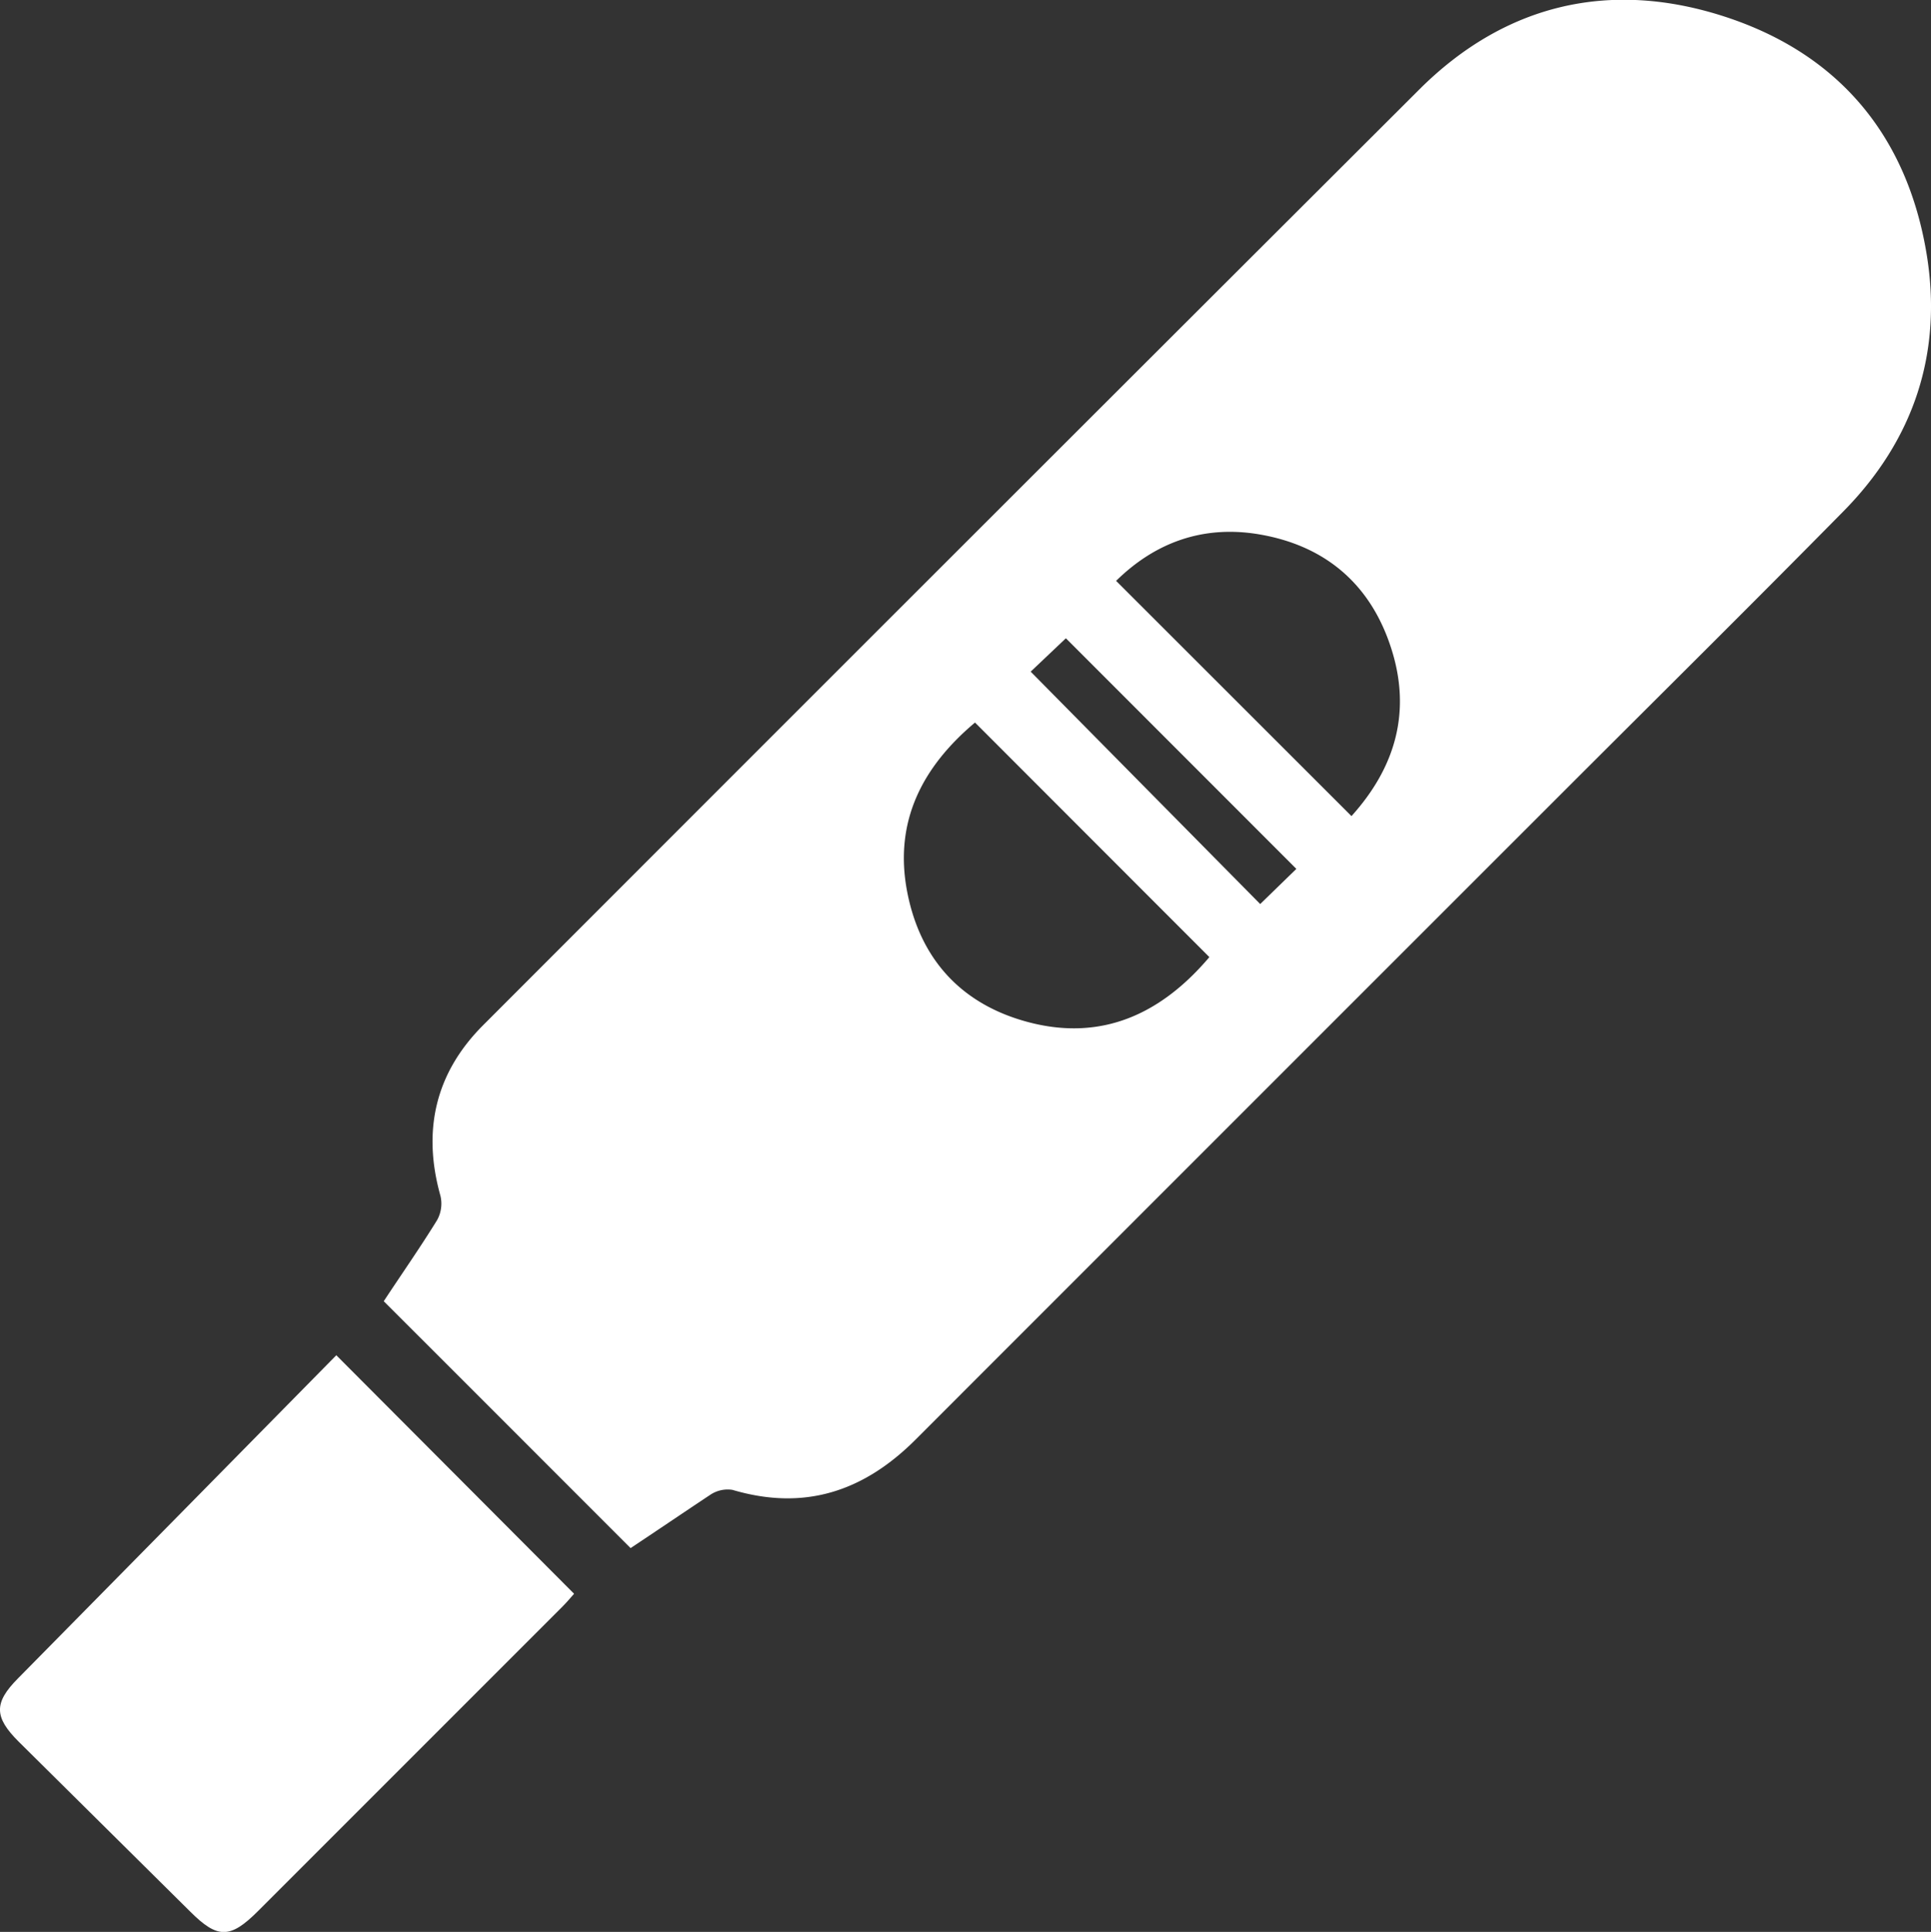
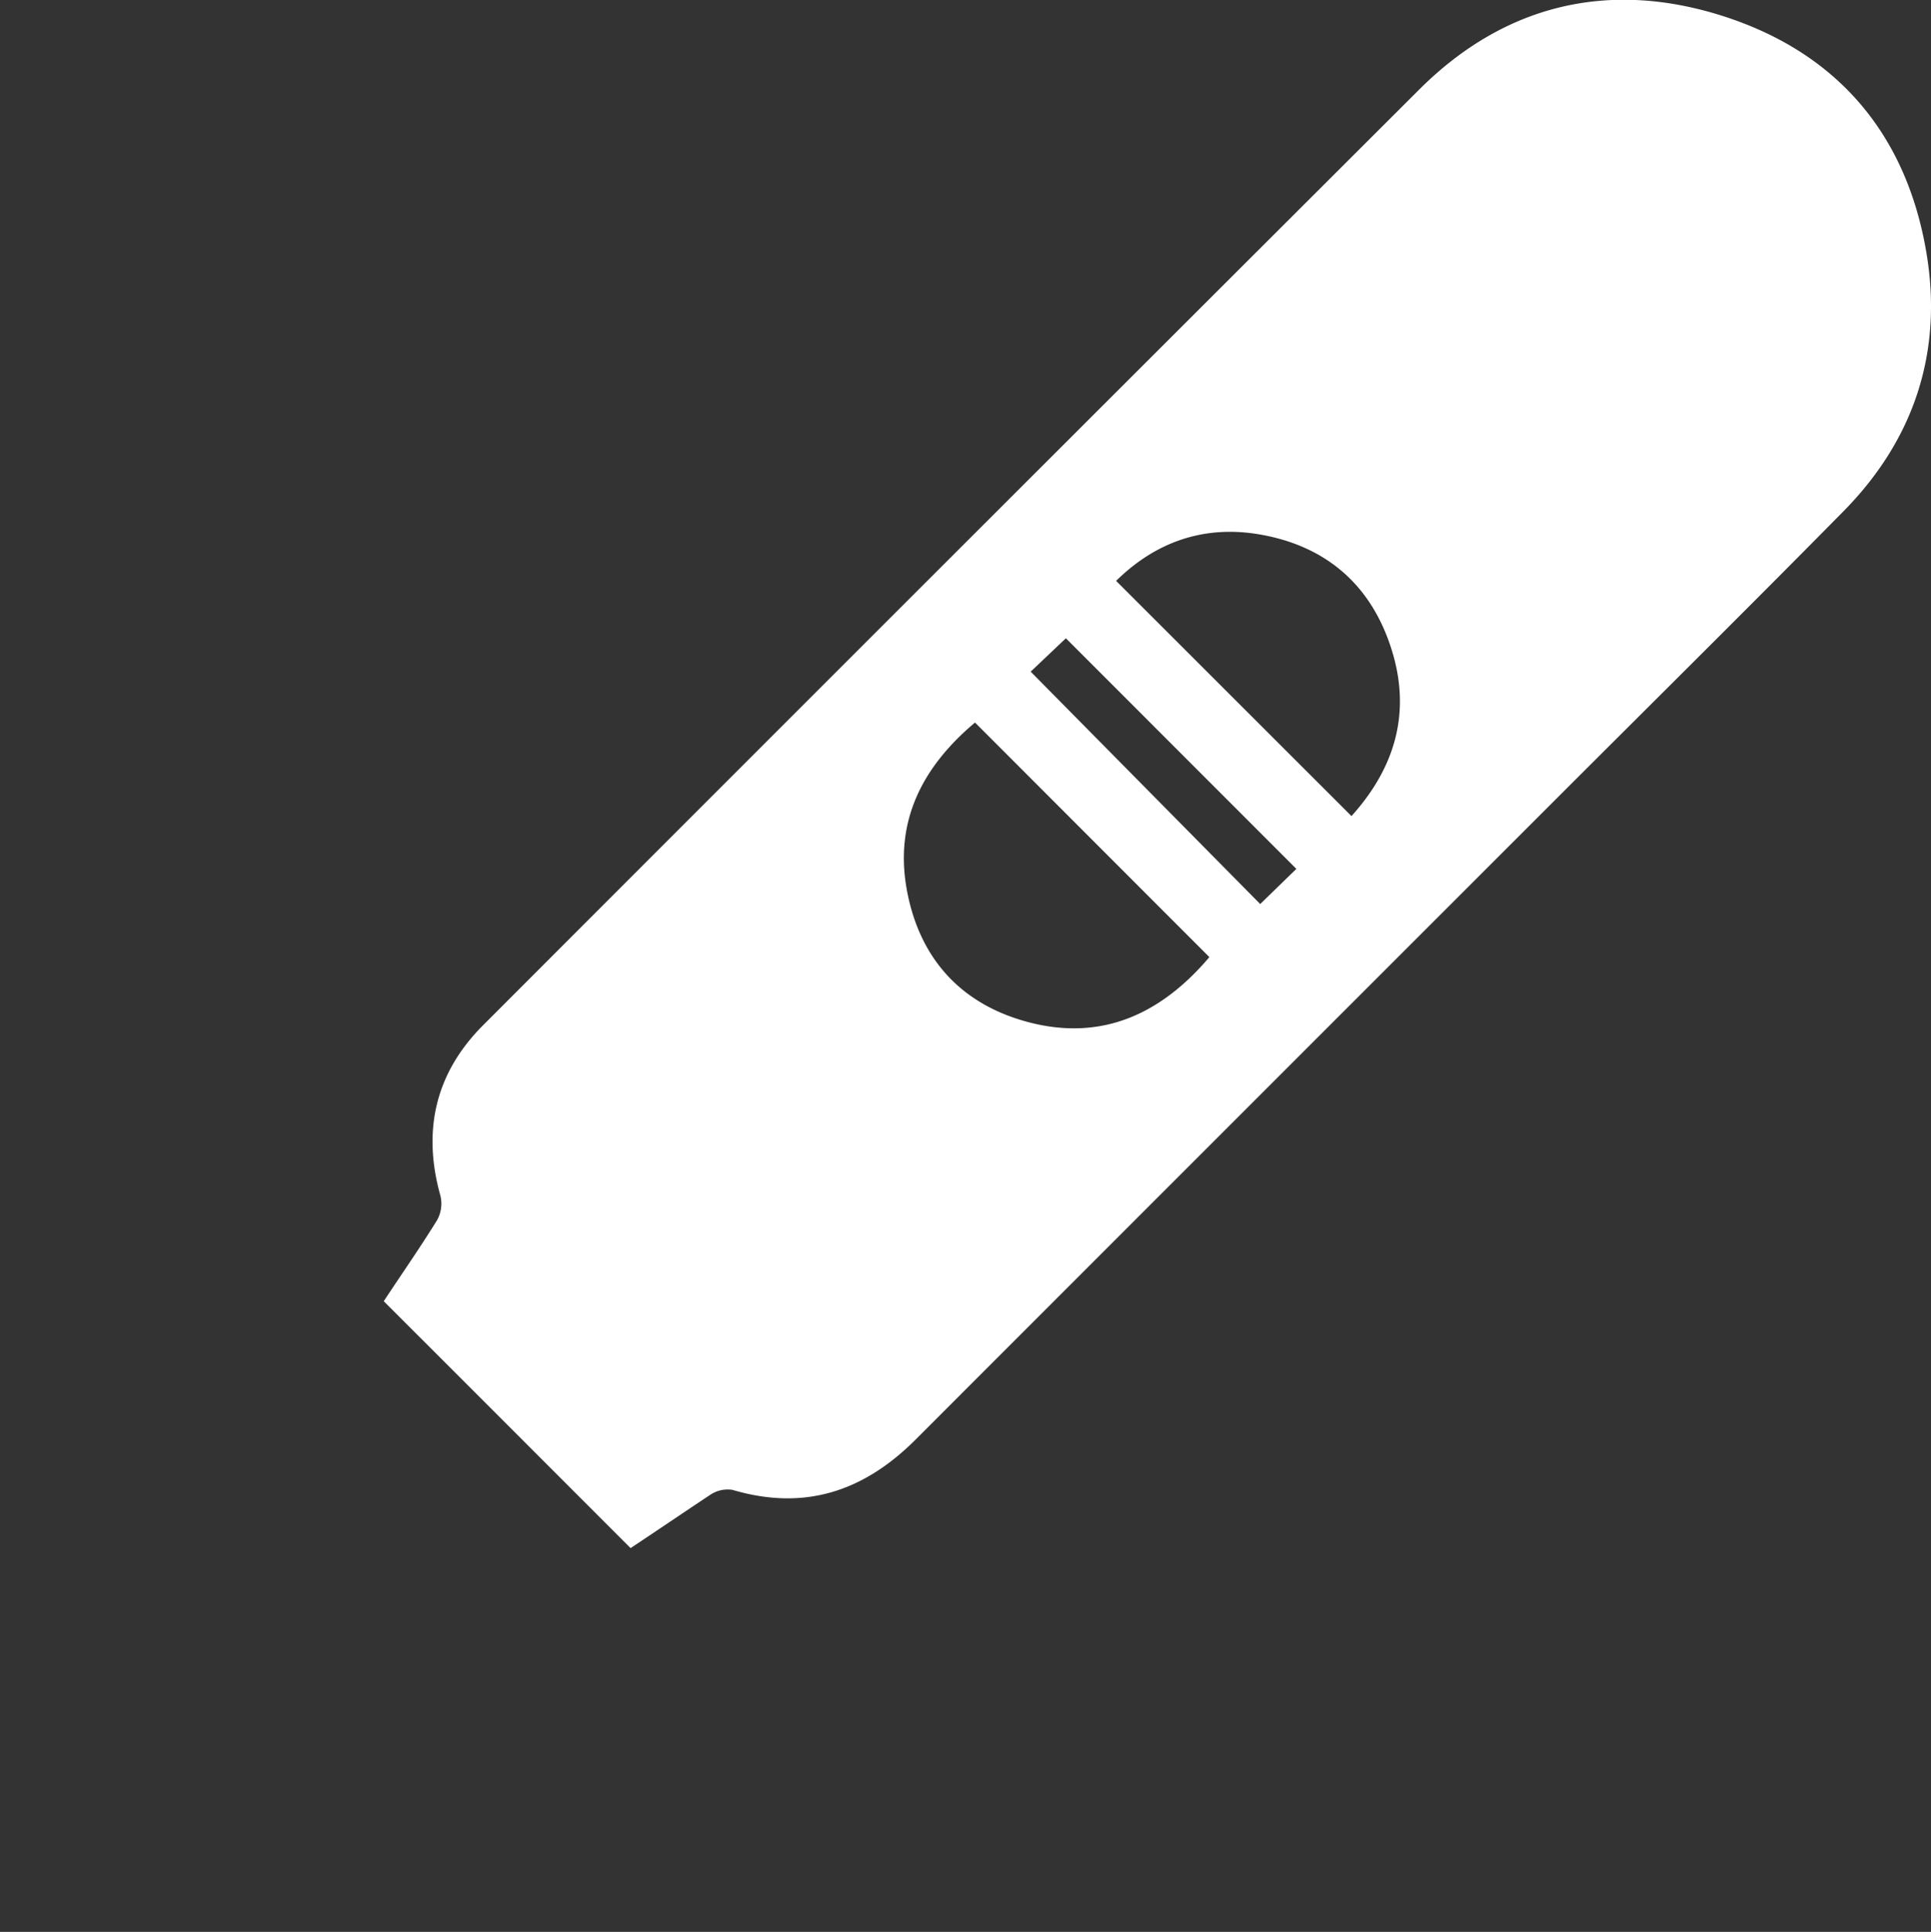
<svg xmlns="http://www.w3.org/2000/svg" viewBox="0 0 347.2 347.32">
  <rect x="0" y="0" width="347.2" height="347.32" fill="#333333" stroke="none" />
  <defs>
    <style>.cls-1{fill:#fff;}</style>
  </defs>
  <g id="Layer_2" data-name="Layer 2">
    <g id="Layer_1-2" data-name="Layer 1">
      <path class="cls-1" d="M113.38,278.32C98.54,263.48,83.93,248.85,69,233.94c3-4.58,6.44-9.48,9.57-14.55a6.09,6.09,0,0,0,.63-4.38c-3.3-11.72-.94-22.07,7.64-30.67Q171,100.1,255.28,16c15.41-15.32,34.29-19.7,54.86-13s32.79,21.49,36.28,42.71c2.9,17.7-2.3,33.4-15,46.25-16.47,16.71-33.14,33.21-49.73,49.79q-58.52,58.5-117,117c-9.41,9.44-20.09,12.92-33,9.1a5.62,5.62,0,0,0-4,.9C122.79,272,118,275.26,113.38,278.32ZM217.45,172.07c-14.18-14.18-28.09-28.11-42.14-42.17-9.37,7.88-14.63,17.69-12.2,30.4,2.36,12.29,9.91,20.37,21.93,23.5C198.3,187.25,208.91,182.15,217.45,172.07ZM243,146.72c7.92-8.78,10.78-18.78,7.17-30.08C246.44,104.91,238.11,97.93,226,96c-9.79-1.53-18.29,1.52-25.32,8.43Zm-9.91,9.49-41.44-41.46-6.33,6,41.27,41.78Z" />
-       <path class="cls-1" d="M60.47,243.65l42.75,42.88c-.47.52-1.22,1.44-2.06,2.28L46.39,343.58c-5,5-7.27,5-12.17.11L3.38,313.14c-4.46-4.43-4.49-7-.19-11.35Q31.83,272.75,60.47,243.65Z" />
    </g>
  </g>
</svg>